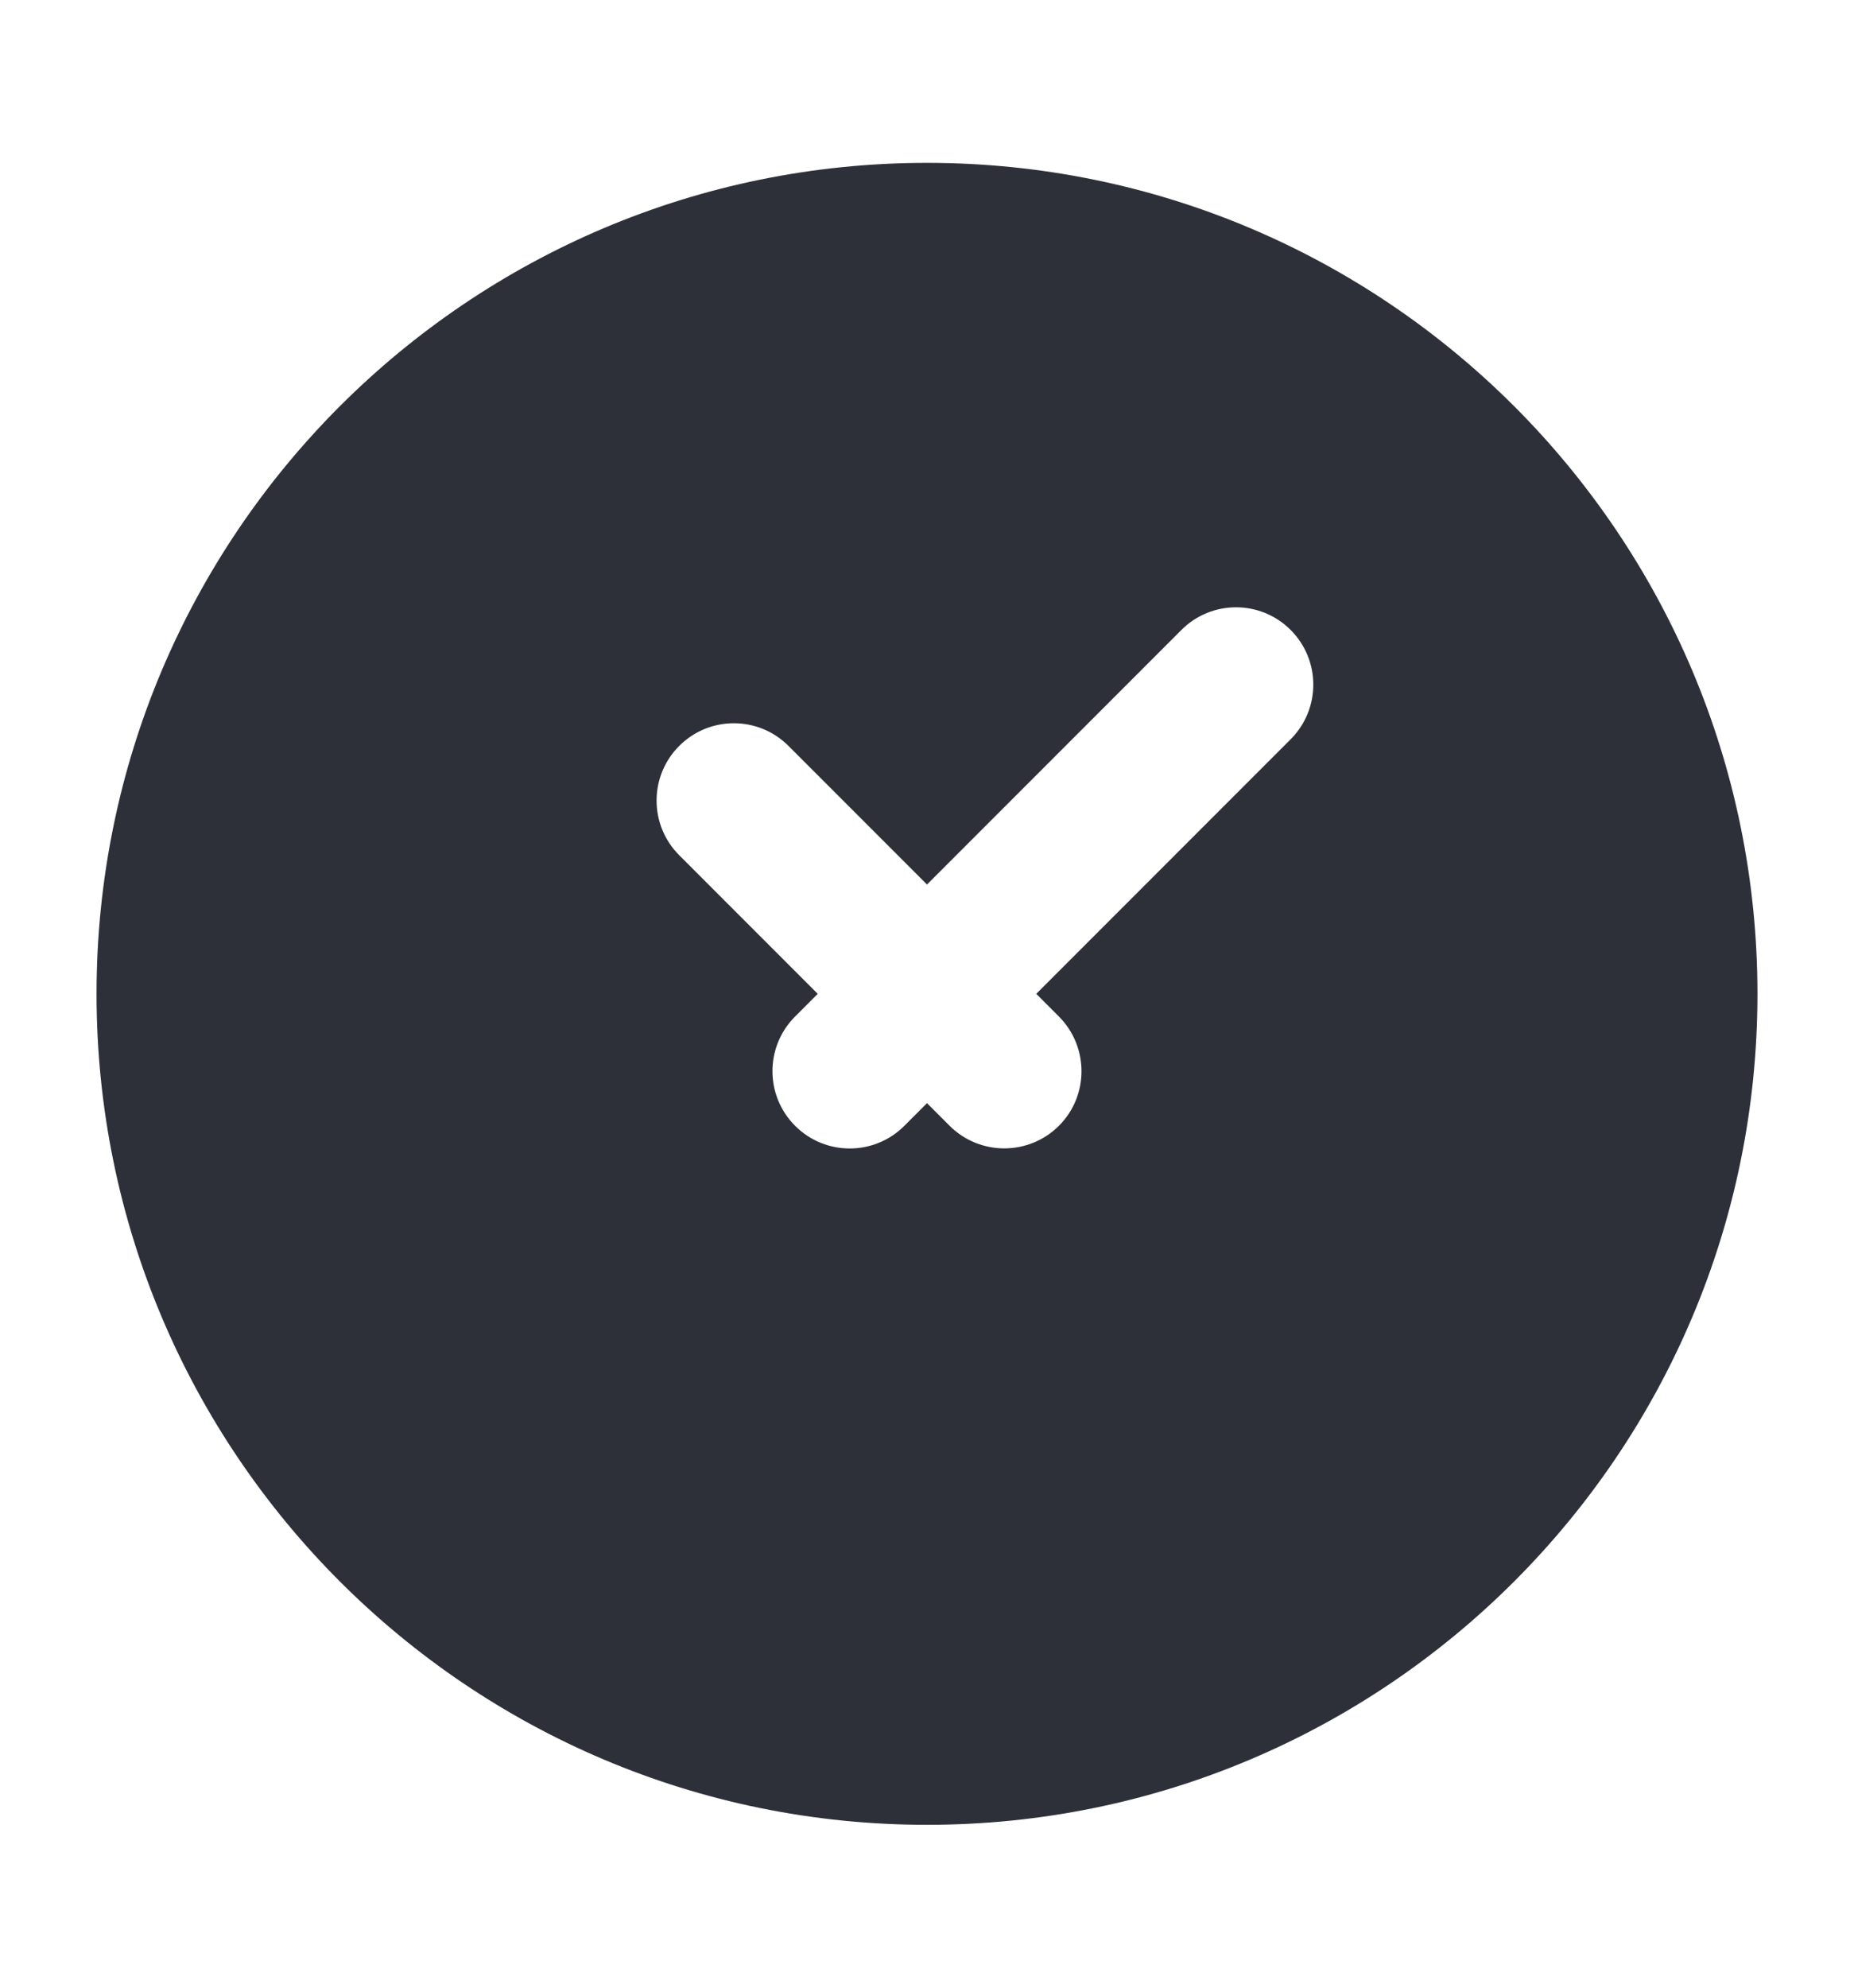
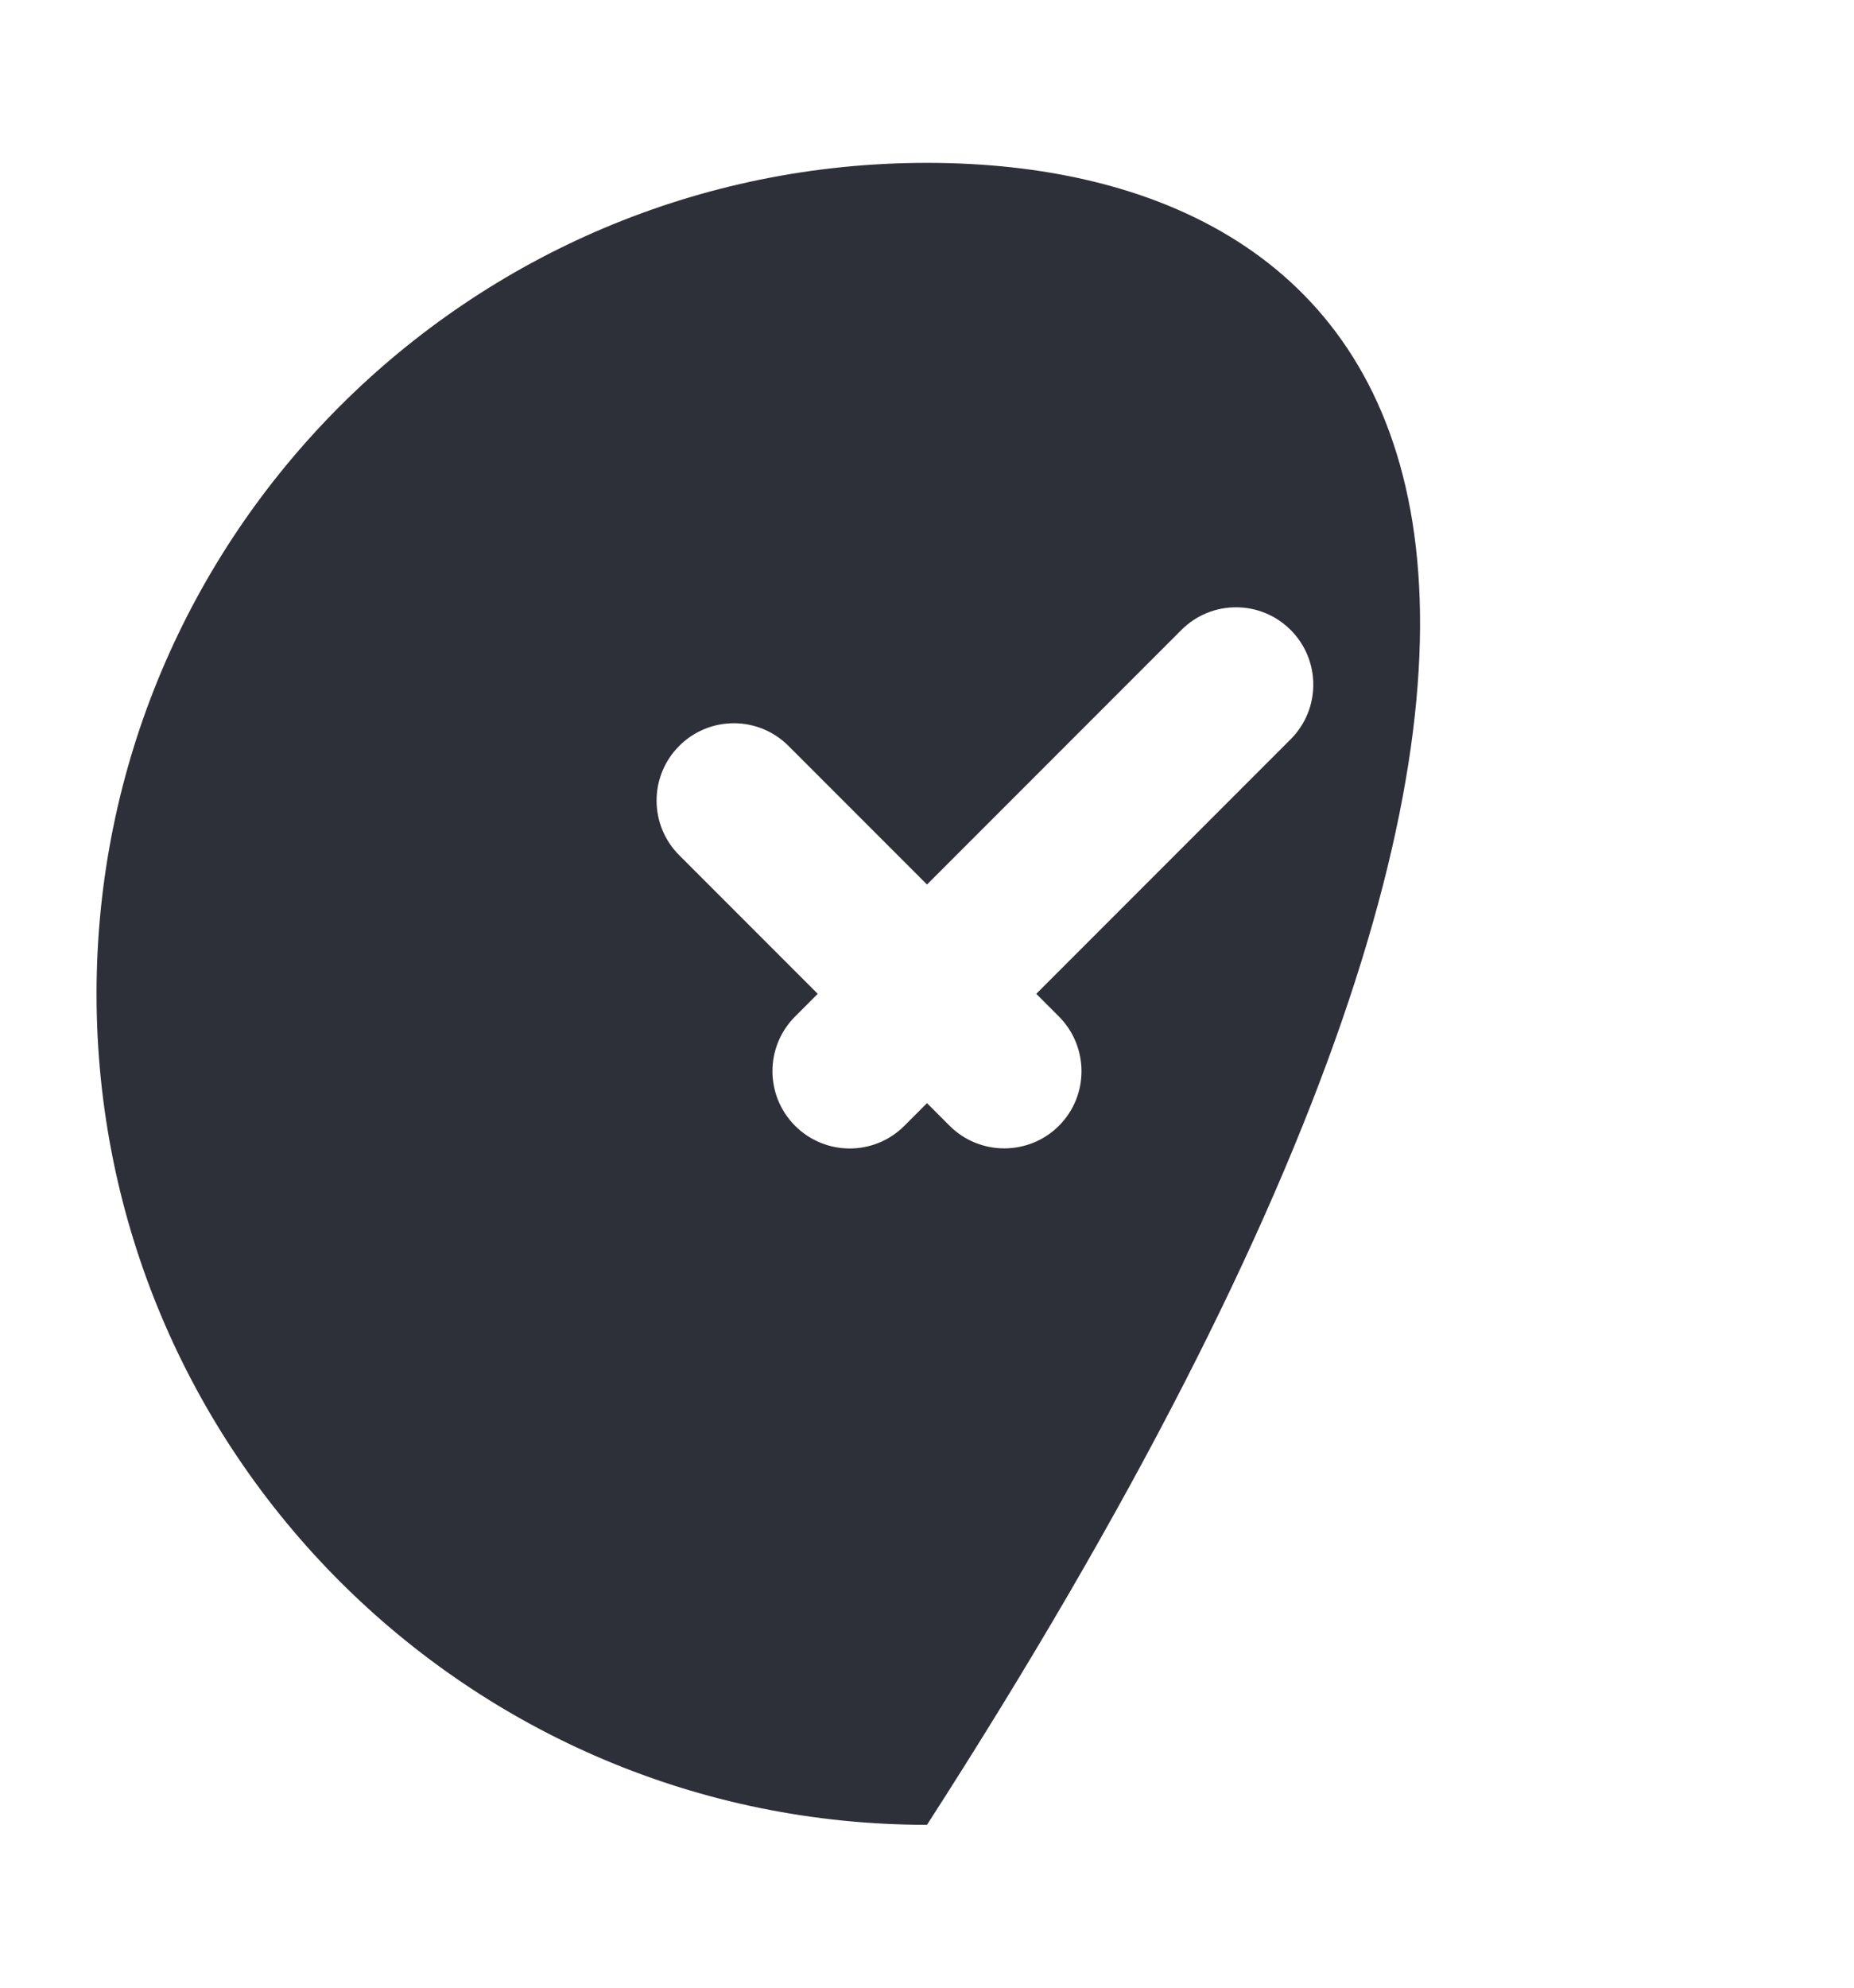
<svg xmlns="http://www.w3.org/2000/svg" width="14" height="15" viewBox="0 0 14 15" fill="none">
-   <path fill-rule="evenodd" clip-rule="evenodd" d="M7 1.229C3.537 1.229 0.729 4.037 0.729 7.5C0.729 10.963 3.537 13.771 7 13.771C10.463 13.771 13.271 10.963 13.271 7.5C13.271 4.037 10.463 1.229 7 1.229ZM9.746 5.579C9.974 5.351 9.974 4.982 9.746 4.754C9.518 4.526 9.149 4.526 8.921 4.754L7 6.675L5.954 5.629C5.726 5.401 5.357 5.401 5.129 5.629C4.901 5.857 4.901 6.226 5.129 6.454L6.175 7.5L6.004 7.671C5.776 7.899 5.776 8.268 6.004 8.496C6.232 8.724 6.601 8.724 6.829 8.496L7 8.325L7.171 8.496C7.399 8.723 7.768 8.723 7.996 8.496C8.224 8.268 8.223 7.899 7.996 7.671L7.825 7.5L9.746 5.579Z" fill="#2E3039" />
+   <path fill-rule="evenodd" clip-rule="evenodd" d="M7 1.229C3.537 1.229 0.729 4.037 0.729 7.5C0.729 10.963 3.537 13.771 7 13.771C13.271 4.037 10.463 1.229 7 1.229ZM9.746 5.579C9.974 5.351 9.974 4.982 9.746 4.754C9.518 4.526 9.149 4.526 8.921 4.754L7 6.675L5.954 5.629C5.726 5.401 5.357 5.401 5.129 5.629C4.901 5.857 4.901 6.226 5.129 6.454L6.175 7.5L6.004 7.671C5.776 7.899 5.776 8.268 6.004 8.496C6.232 8.724 6.601 8.724 6.829 8.496L7 8.325L7.171 8.496C7.399 8.723 7.768 8.723 7.996 8.496C8.224 8.268 8.223 7.899 7.996 7.671L7.825 7.5L9.746 5.579Z" fill="#2E3039" />
</svg>